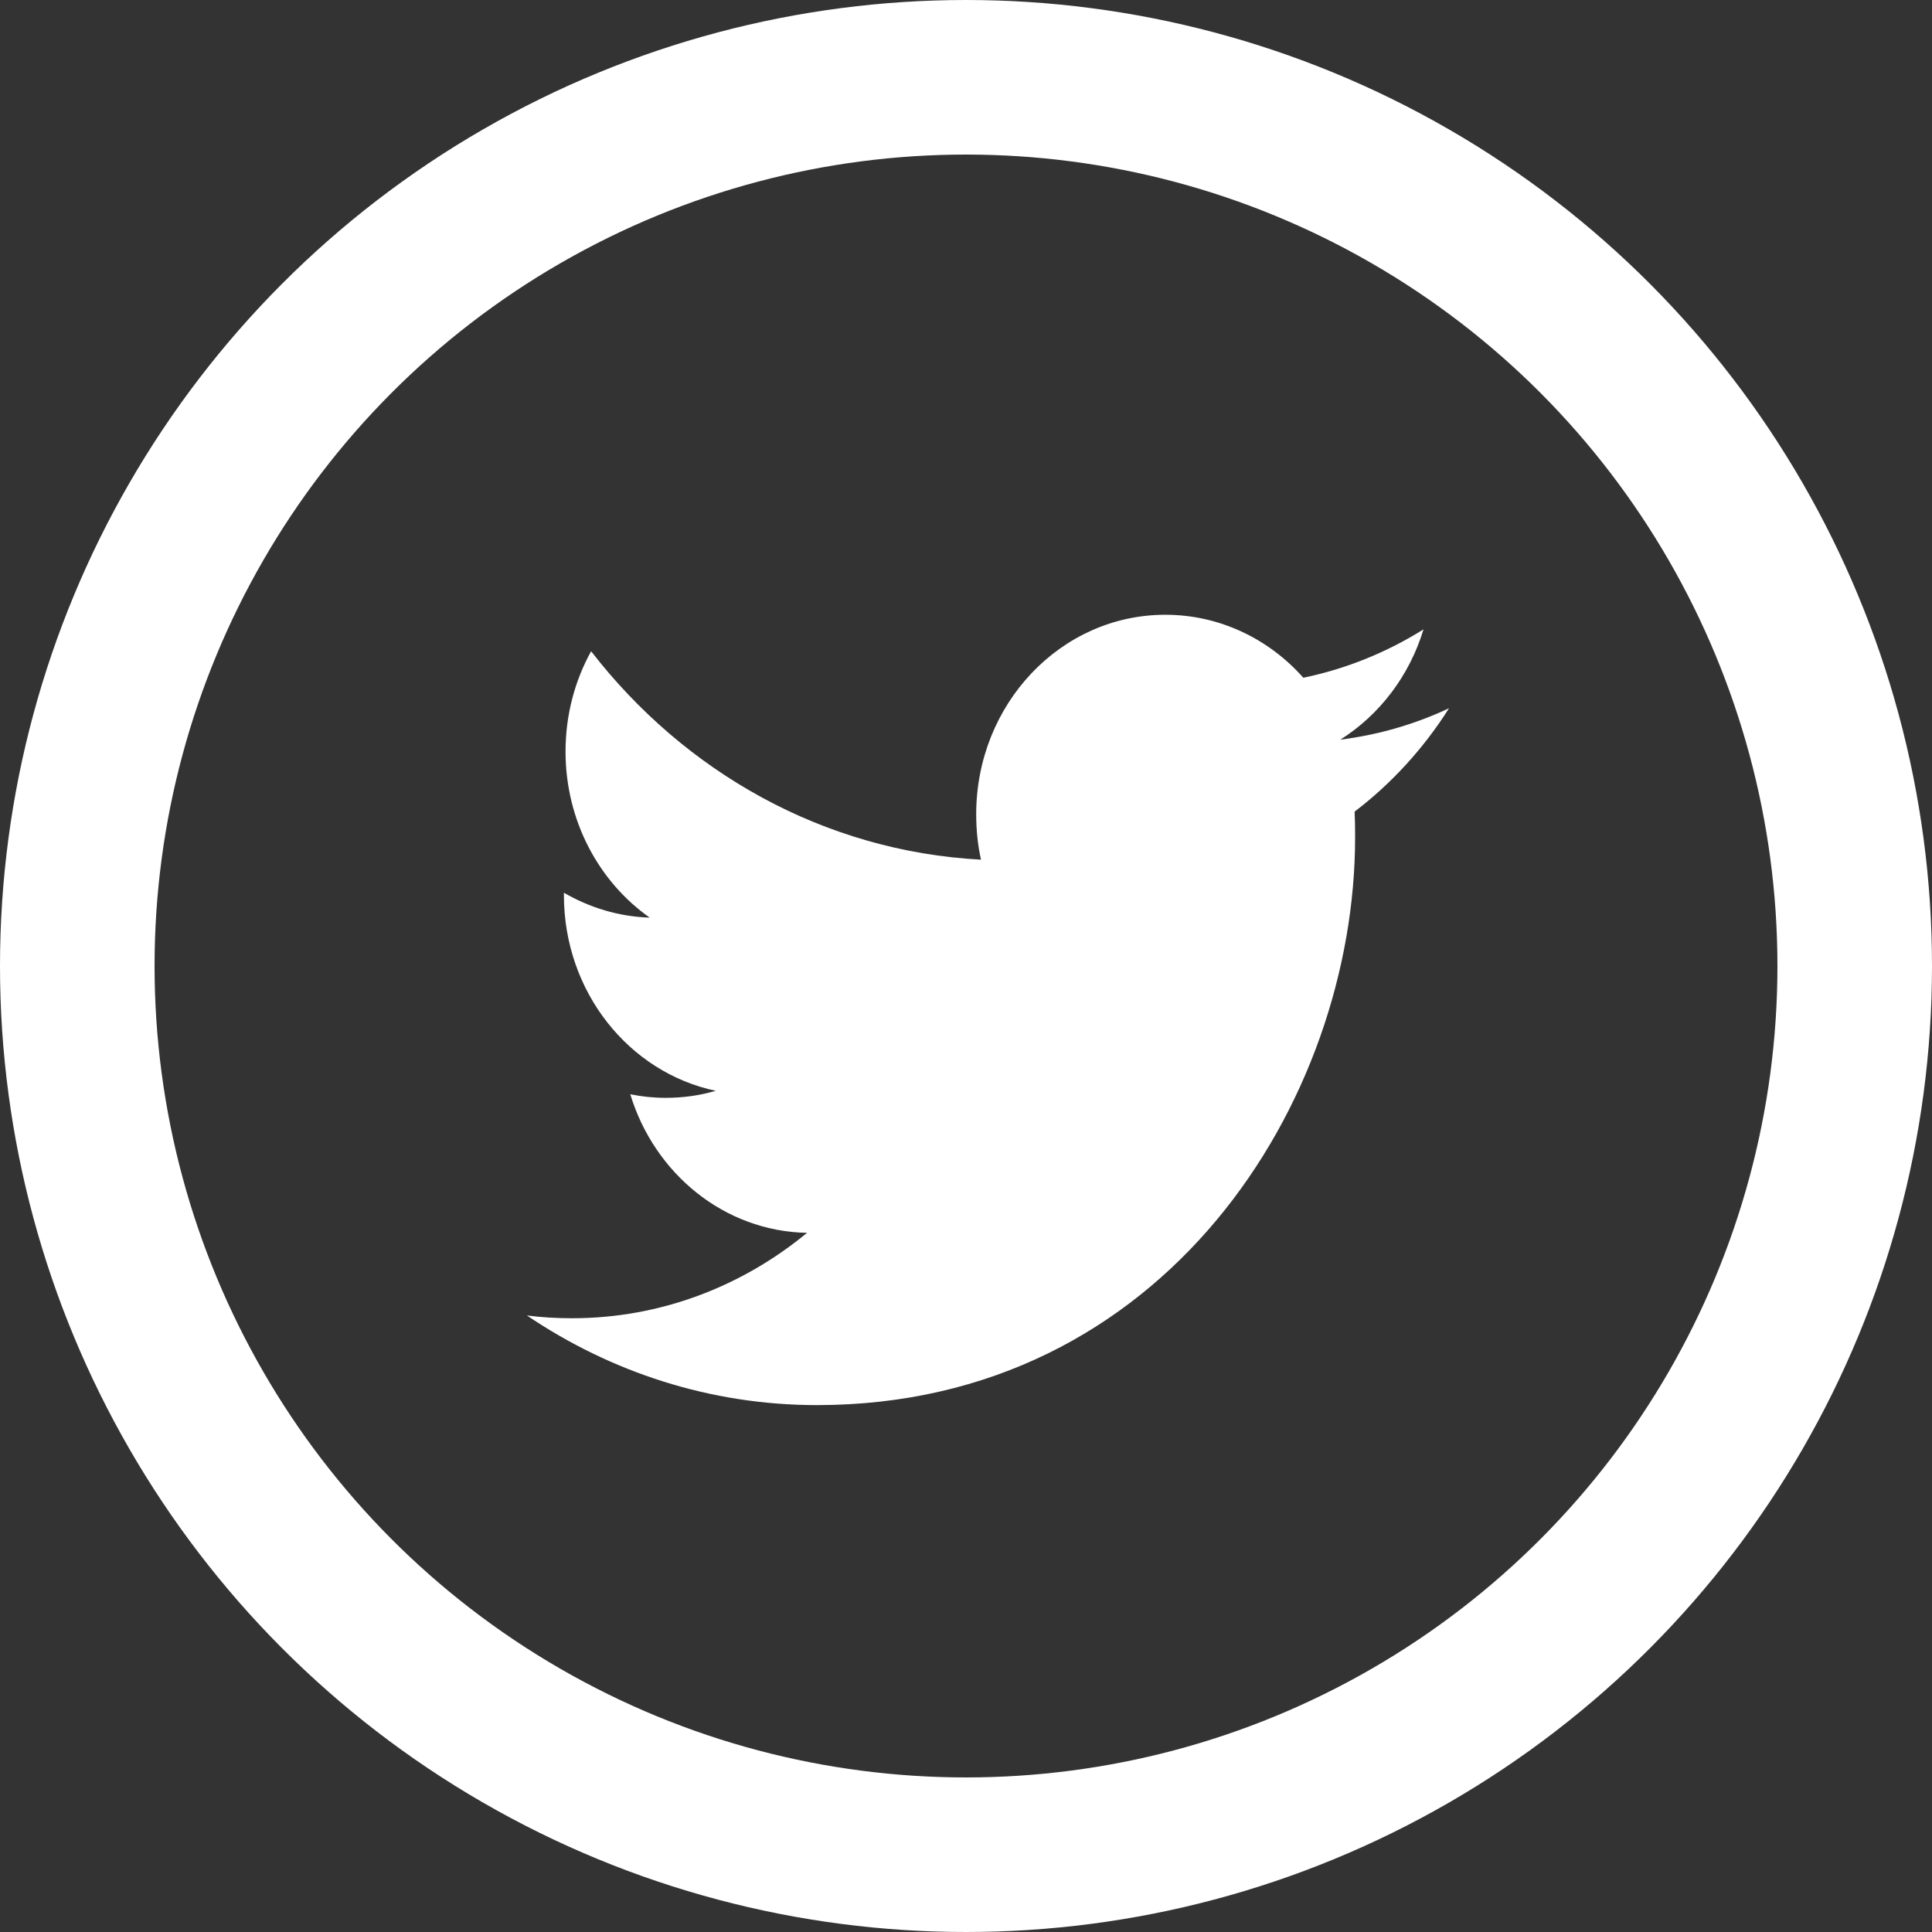
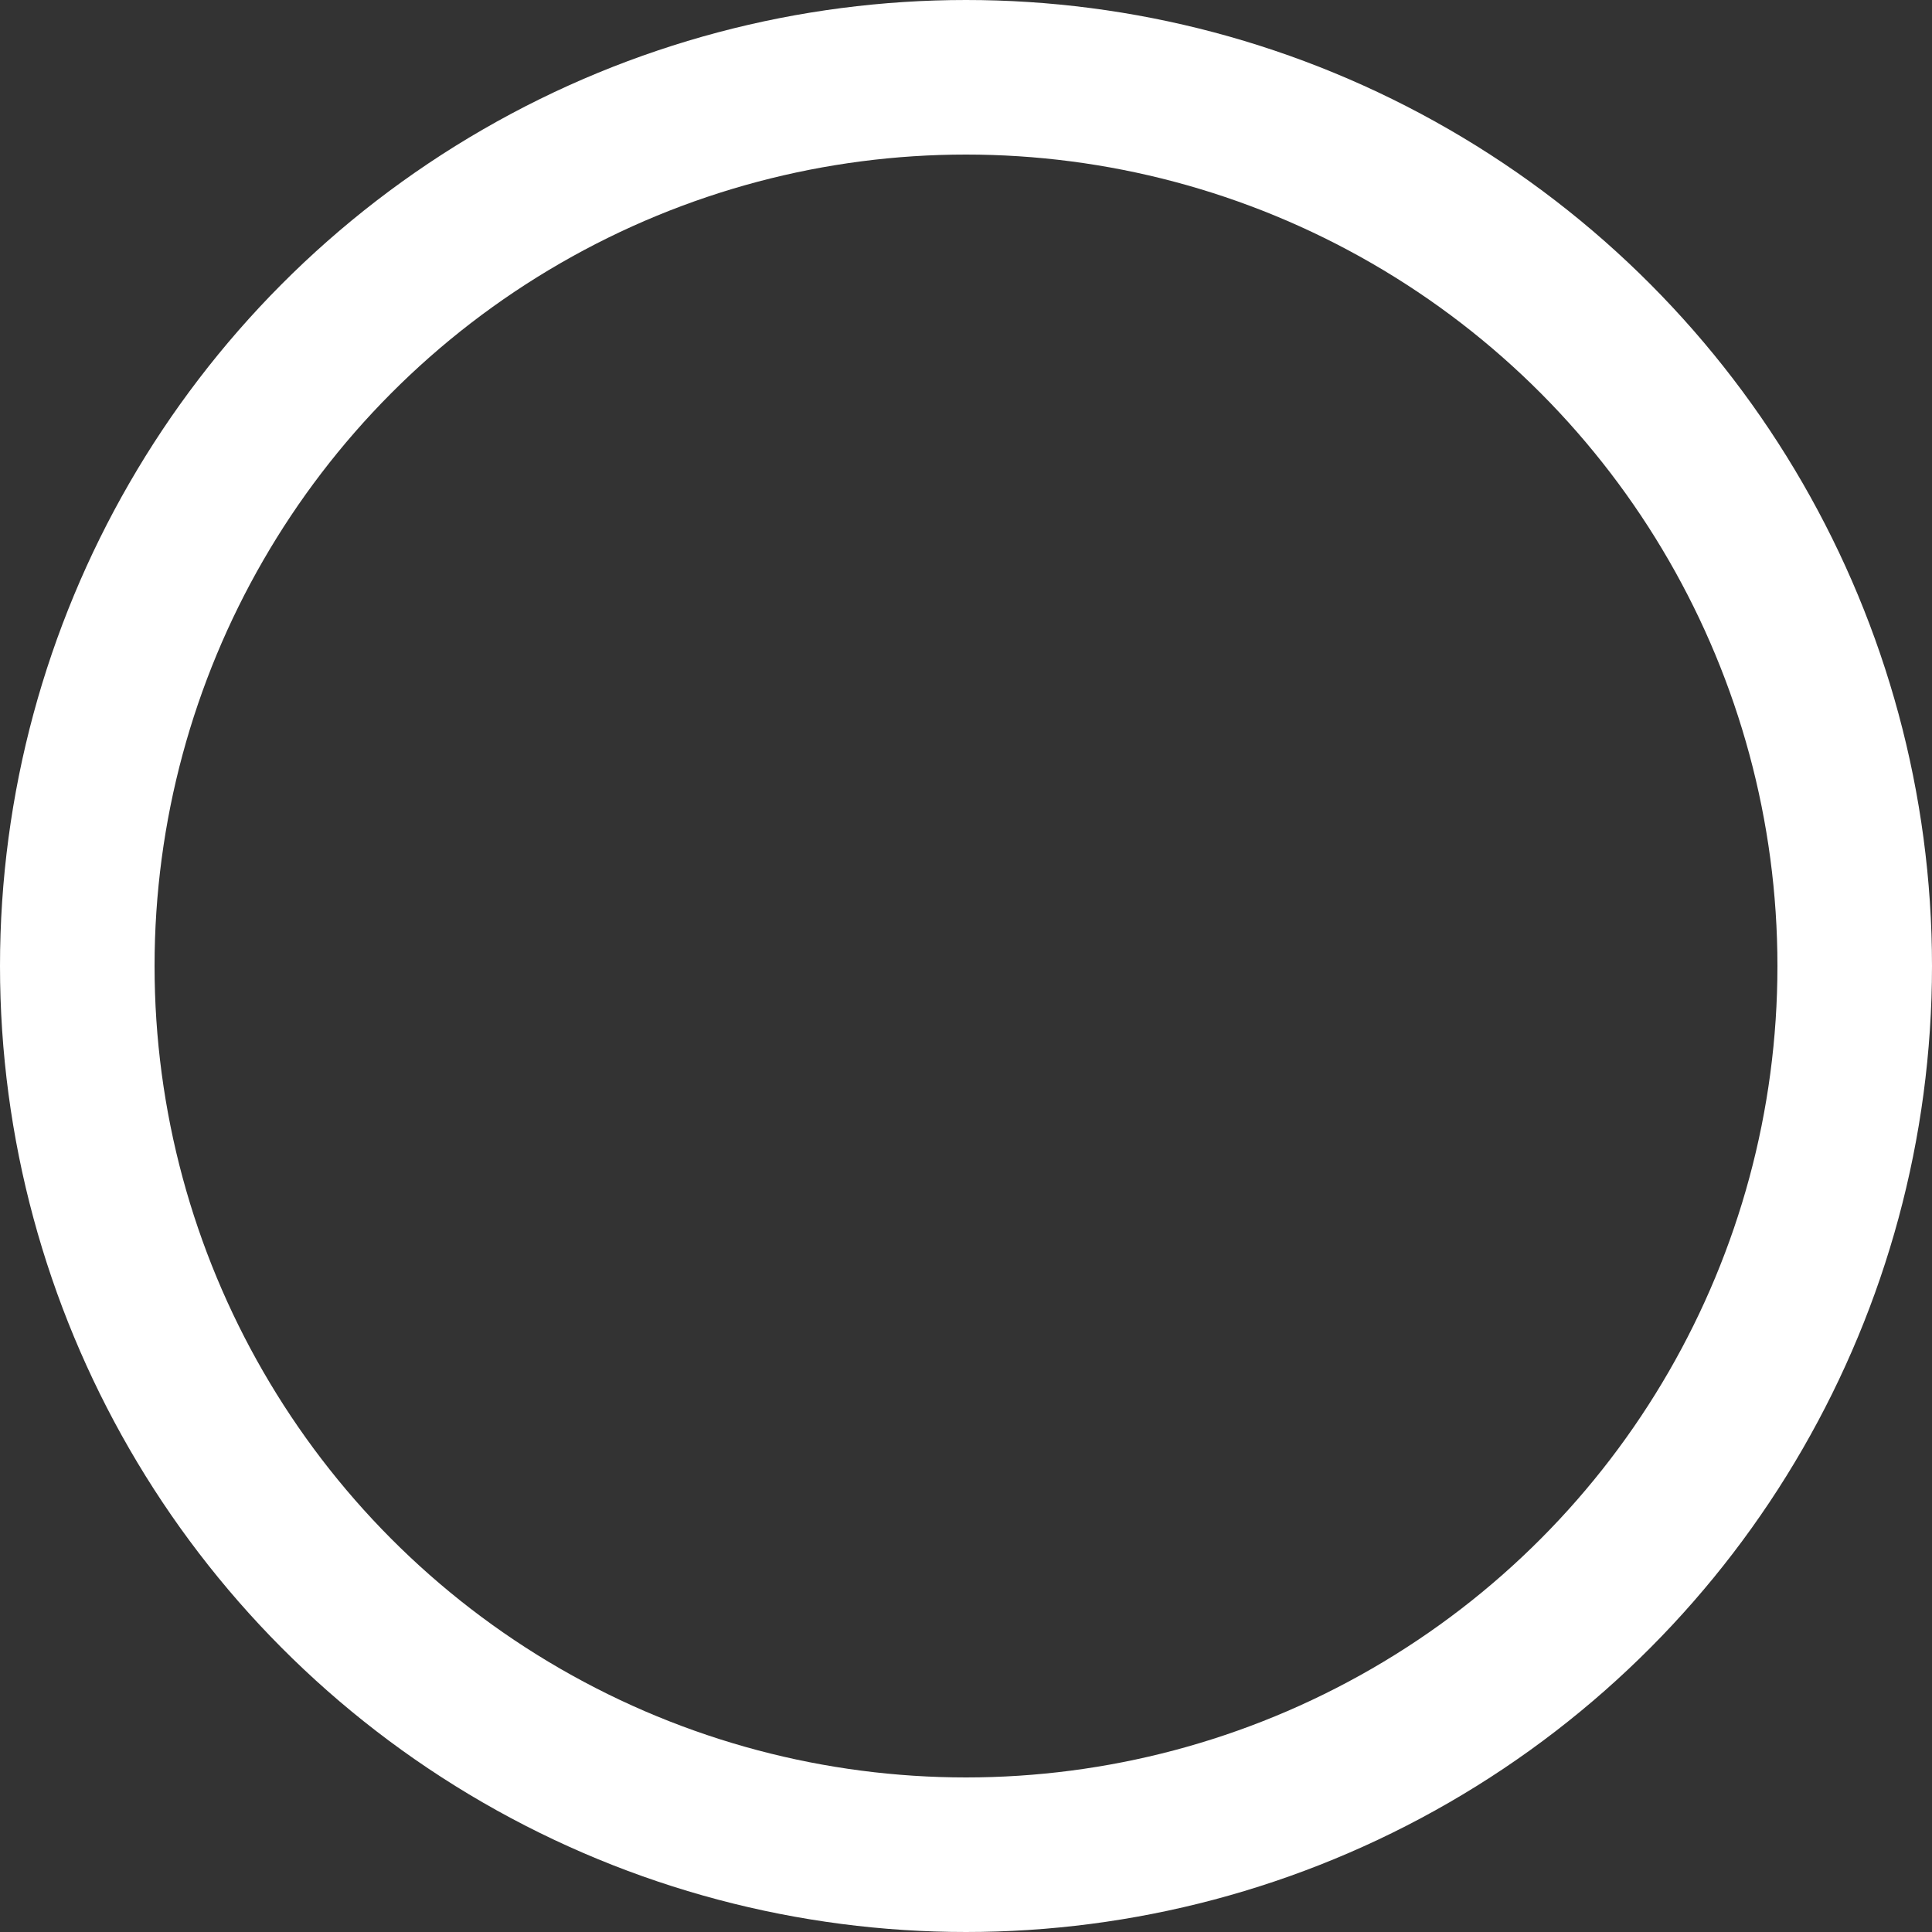
<svg xmlns="http://www.w3.org/2000/svg" width="25" height="25" viewBox="0 0 25 25" fill="none">
  <rect x="0" y="0" width="25" height="25" fill="#333333" stroke="none" />
  <circle cx="12.5" cy="12.5" r="11.5" stroke="white" stroke-width="2" />
-   <path fill-rule="evenodd" clip-rule="evenodd" d="M17.344 9.571C17.85 9.252 18.238 8.746 18.42 8.144C17.947 8.44 17.424 8.654 16.865 8.77C16.42 8.268 15.783 7.955 15.079 7.955C13.727 7.955 12.632 9.111 12.632 10.536C12.632 10.739 12.652 10.936 12.694 11.124C10.66 11.016 8.857 9.989 7.649 8.427C7.438 8.809 7.318 9.252 7.318 9.725C7.318 10.62 7.75 11.411 8.407 11.874C8.005 11.861 7.628 11.744 7.297 11.552V11.584C7.297 12.835 8.14 13.879 9.262 14.115C9.056 14.175 8.84 14.206 8.616 14.206C8.458 14.206 8.304 14.19 8.156 14.16C8.467 15.185 9.371 15.933 10.443 15.953C9.604 16.645 8.549 17.058 7.402 17.058C7.205 17.058 7.009 17.047 6.818 17.022C7.902 17.754 9.188 18.182 10.571 18.182C15.074 18.182 17.535 14.248 17.535 10.836C17.535 10.724 17.534 10.612 17.529 10.502C18.007 10.138 18.423 9.683 18.75 9.165C18.311 9.371 17.839 9.509 17.344 9.571Z" fill="white" />
</svg>